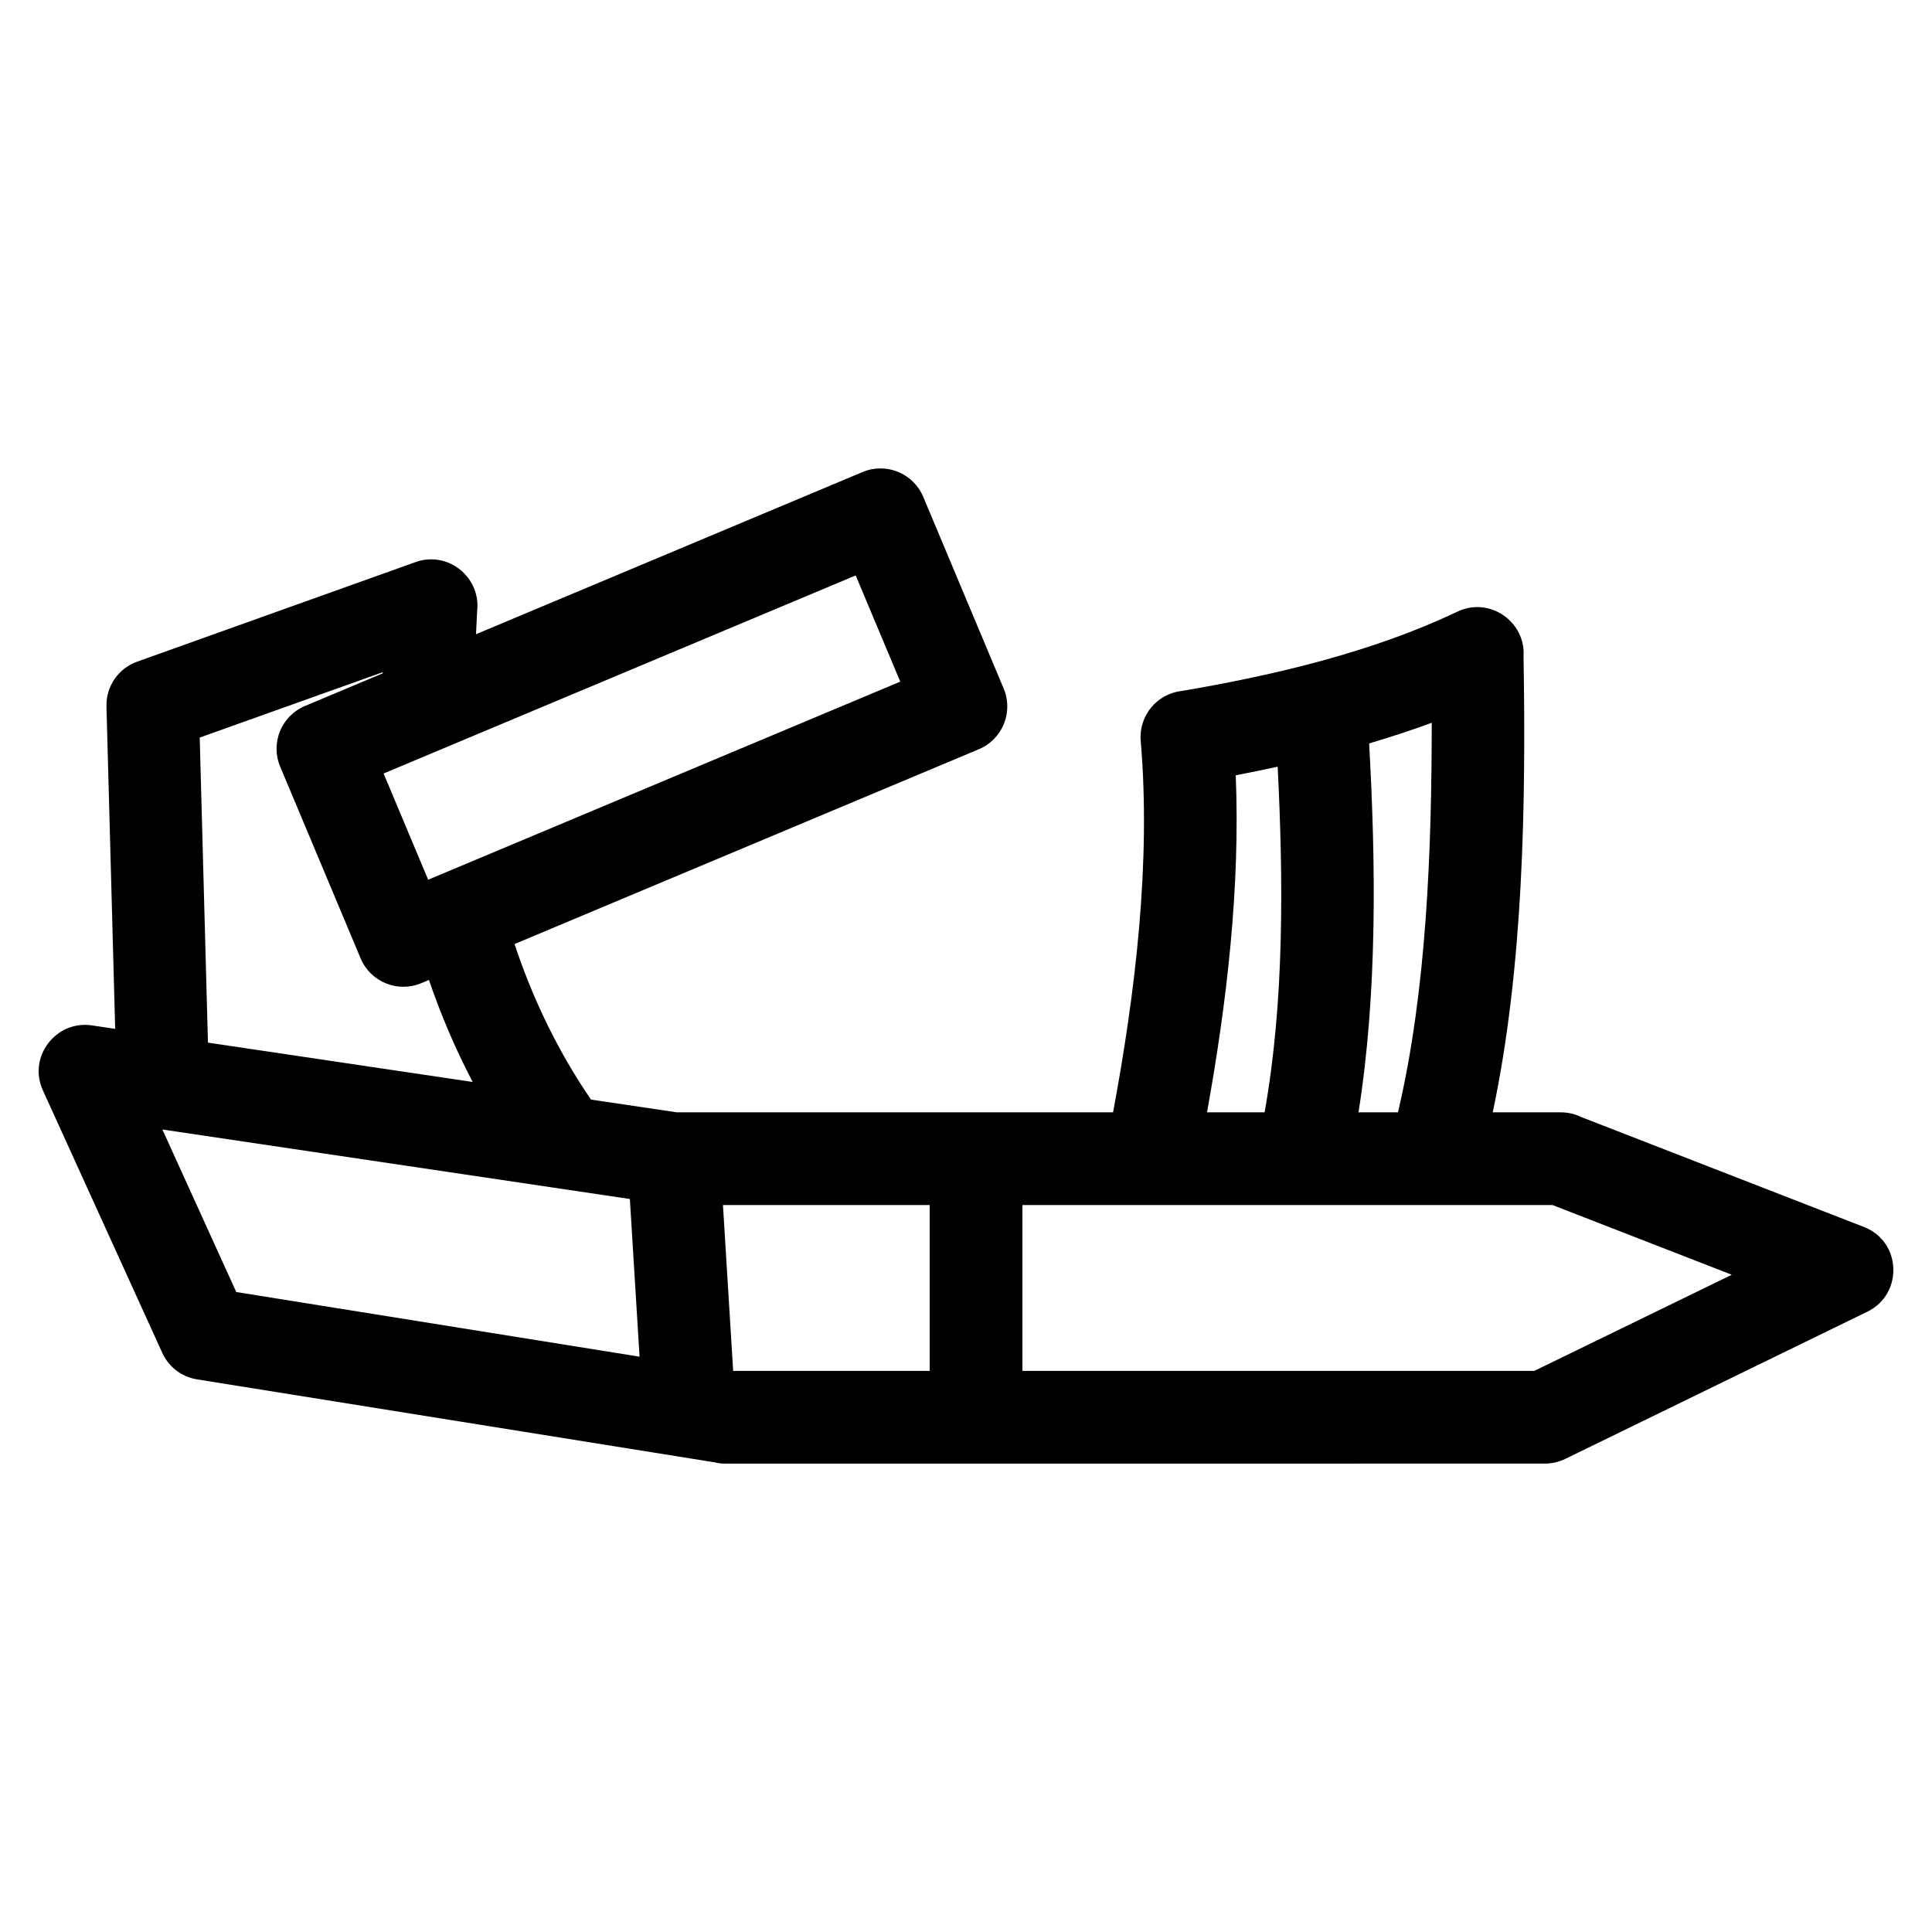
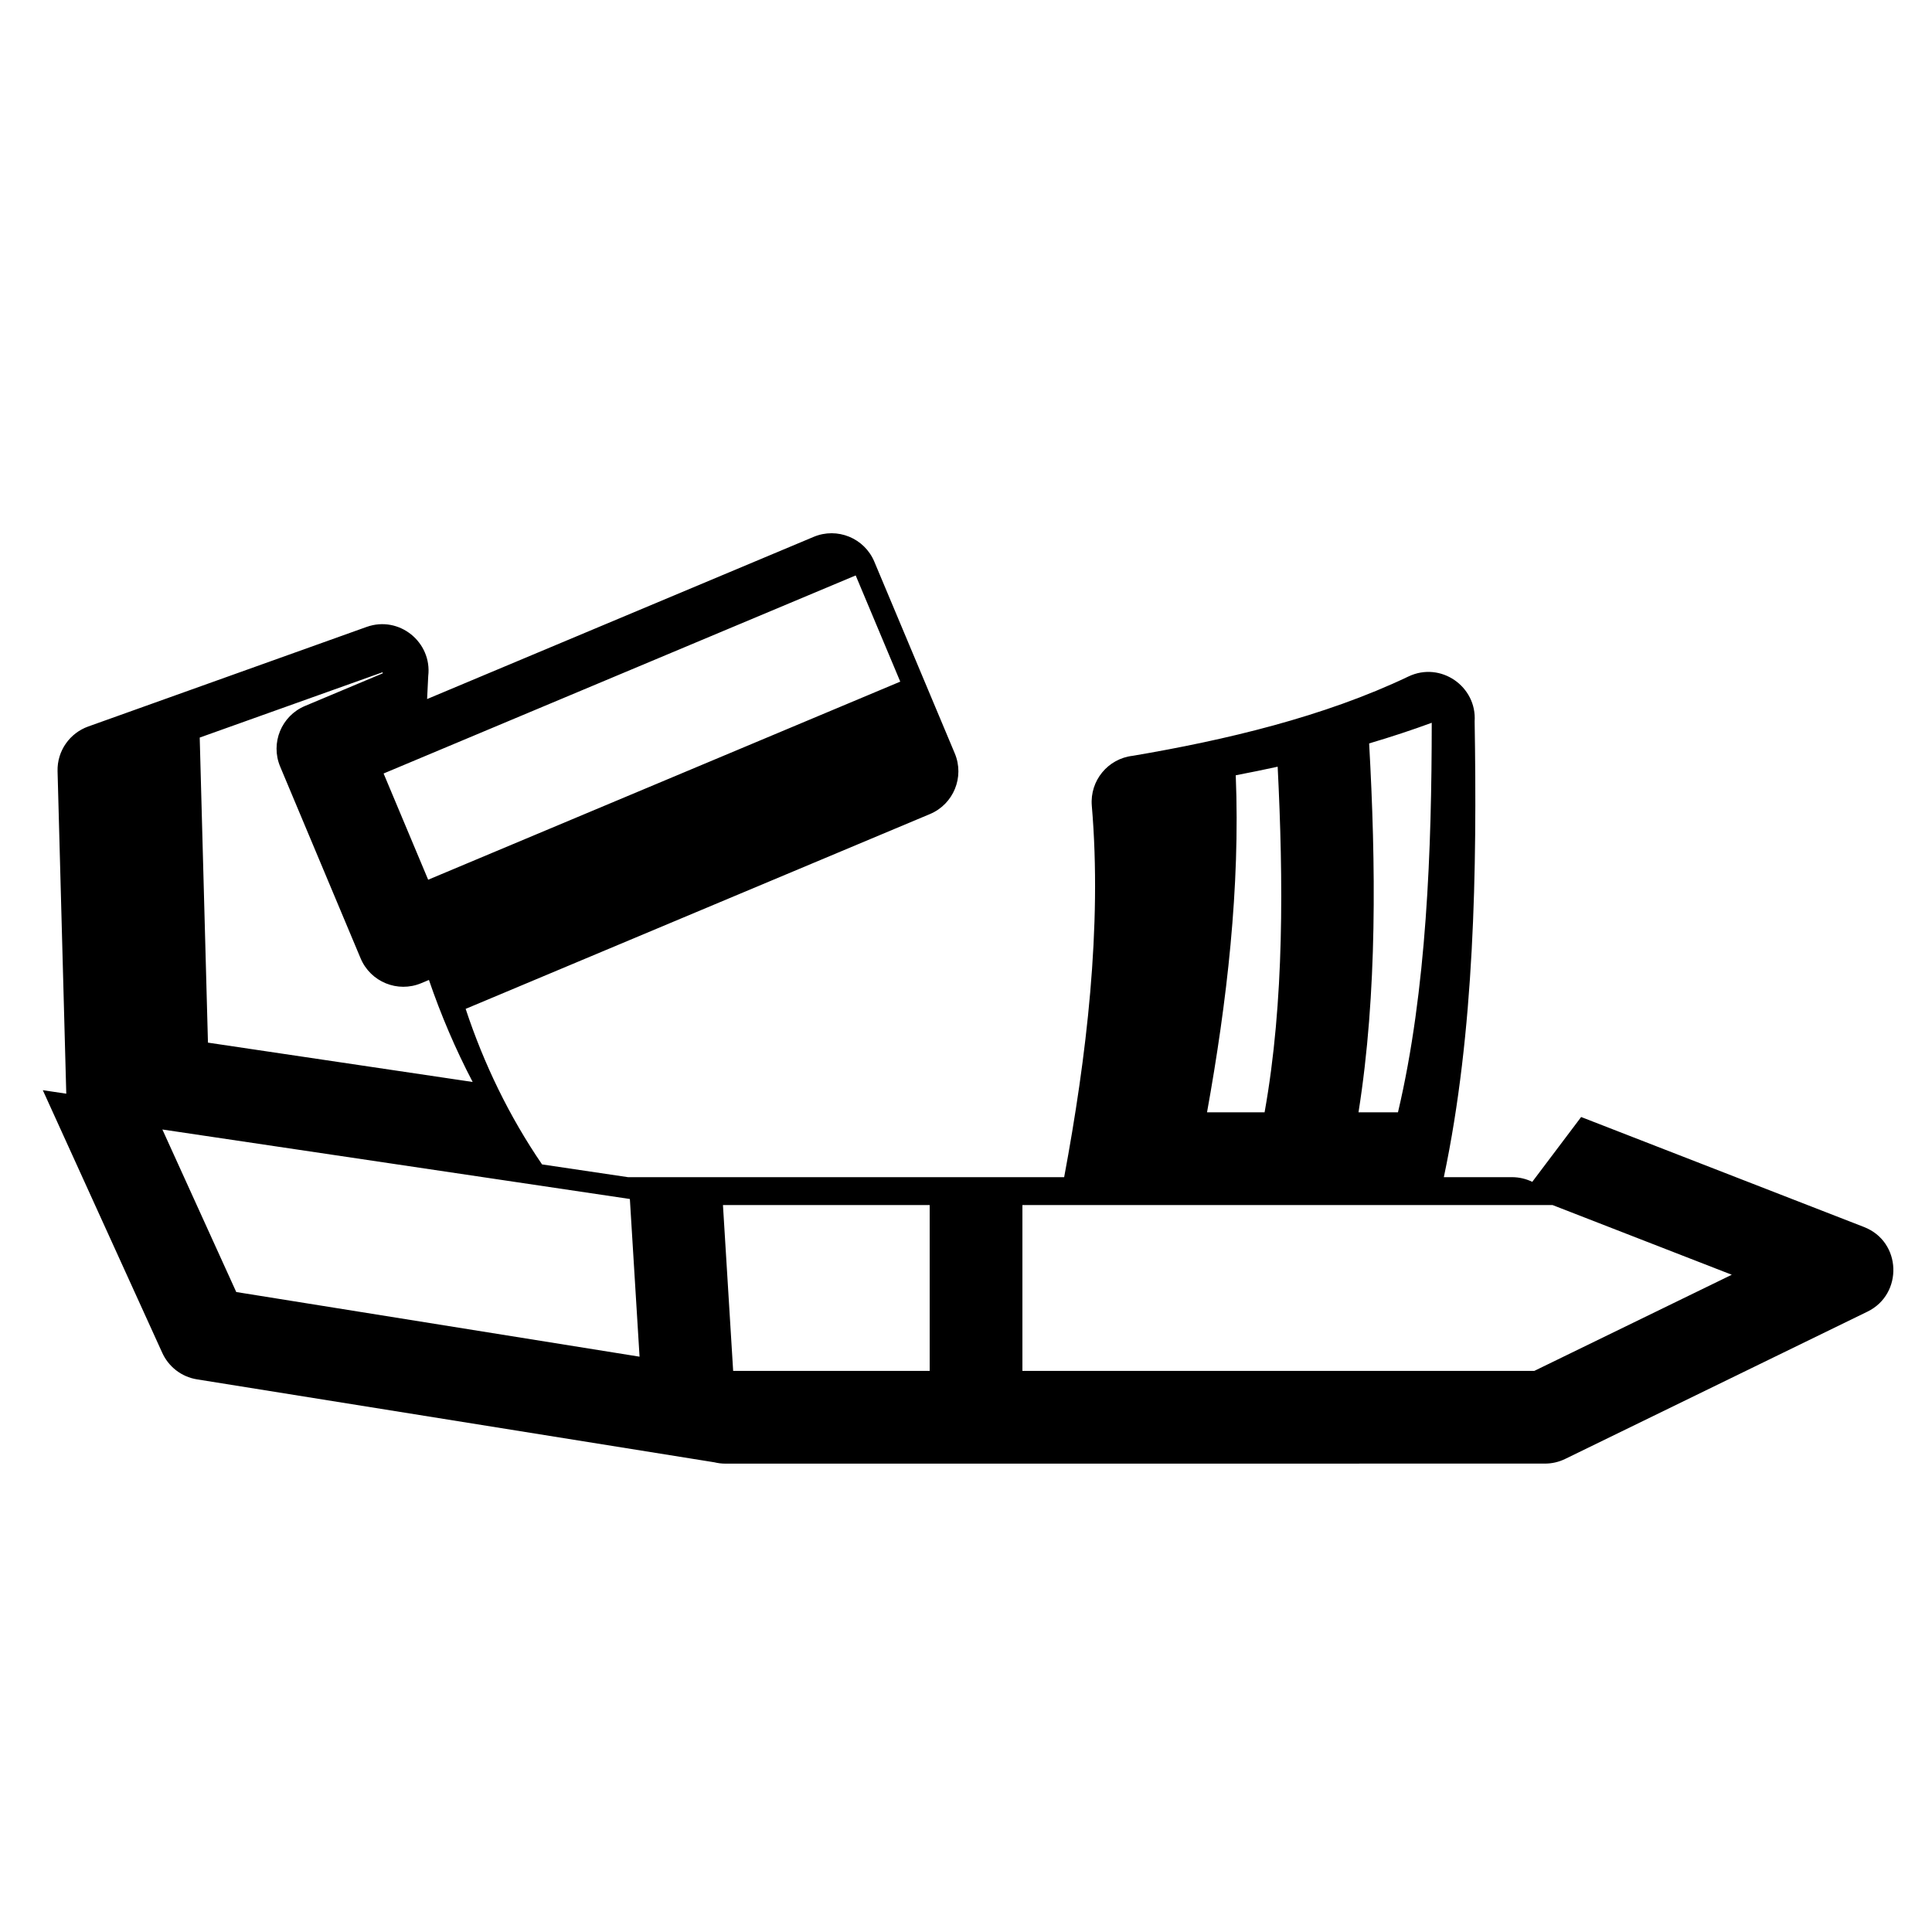
<svg xmlns="http://www.w3.org/2000/svg" fill="#000000" width="800px" height="800px" version="1.1" viewBox="144 144 512 512">
-   <path d="m563.02 440.02 74.934 29.141c10.051 3.887 10.43 17.816 0.945 22.434l-80.105 39.035c-1.73 0.844-3.57 1.242-5.379 1.238-72.387 0.008-144.78 0.008-217.16 0.012-1.012 0-2-0.125-2.941-0.355-45.695-7.324-91.387-14.648-137.08-21.977-4.231-0.672-7.606-3.434-9.246-7.062l-31.645-69.574c-4.012-8.895 3.535-18.566 12.961-17.18l6.219 0.93-2.309-85.484c-0.133-5.422 3.285-10.098 8.121-11.824l73.781-26.391c8.672-3.094 17.398 4.094 16.328 13.031-0.117 2.047-0.219 4.074-0.297 6.082l102.44-42.98c6.254-2.625 13.453 0.316 16.078 6.574l21.32 50.805c2.625 6.254-0.32 13.453-6.574 16.078l-123.05 51.629c4.844 14.633 11.543 28.48 20.25 41.219l22.754 3.379h115.61c5.902-31.676 10.082-66.277 7.324-98.453-0.543-6.637 4.289-12.473 10.859-13.211 24.422-4.137 50.633-10.316 73.062-21.023 8.539-4.062 18.145 2.66 17.535 11.879 0.648 39.168-0.02 82.312-8.164 120.81h18.047c1.934 0 3.762 0.445 5.387 1.242zm-148.07 23.332v43.949h135.66l52.328-25.48-47.496-18.469zm-24.574 43.949v-43.949h-54.785l2.703 43.949h52.086zm-76.887-3.766-2.566-41.789-123.89-18.418 19.578 43.07zm-68.082-181.09v-0.297l-48.48 17.316 2.184 80.844 70.152 10.426c-4.551-8.695-8.414-17.758-11.59-27.039l-2.027 0.852c-6.254 2.625-13.453-0.32-16.078-6.574l-21.316-50.805c-2.625-6.254 0.316-13.453 6.574-16.078l20.582-8.641zm125.36-25.949-125.11 52.488 11.812 28.152 125.11-52.496zm136.07 44.523c1.777 31.891 2.195 66.109-2.82 97.754h10.461c7.652-32.395 8.926-70.008 8.949-103.23-5.25 1.93-10.777 3.754-16.59 5.473zm-27.707 97.754c5.273-29.391 4.957-61.844 3.465-91.59-3.613 0.793-7.312 1.547-11.109 2.273 1.203 29.719-2.344 60.102-7.609 89.316h15.258z" />
+   <path d="m563.02 440.02 74.934 29.141c10.051 3.887 10.43 17.816 0.945 22.434l-80.105 39.035c-1.73 0.844-3.57 1.242-5.379 1.238-72.387 0.008-144.78 0.008-217.16 0.012-1.012 0-2-0.125-2.941-0.355-45.695-7.324-91.387-14.648-137.08-21.977-4.231-0.672-7.606-3.434-9.246-7.062l-31.645-69.574l6.219 0.93-2.309-85.484c-0.133-5.422 3.285-10.098 8.121-11.824l73.781-26.391c8.672-3.094 17.398 4.094 16.328 13.031-0.117 2.047-0.219 4.074-0.297 6.082l102.44-42.98c6.254-2.625 13.453 0.316 16.078 6.574l21.32 50.805c2.625 6.254-0.32 13.453-6.574 16.078l-123.05 51.629c4.844 14.633 11.543 28.48 20.25 41.219l22.754 3.379h115.61c5.902-31.676 10.082-66.277 7.324-98.453-0.543-6.637 4.289-12.473 10.859-13.211 24.422-4.137 50.633-10.316 73.062-21.023 8.539-4.062 18.145 2.66 17.535 11.879 0.648 39.168-0.02 82.312-8.164 120.81h18.047c1.934 0 3.762 0.445 5.387 1.242zm-148.07 23.332v43.949h135.66l52.328-25.48-47.496-18.469zm-24.574 43.949v-43.949h-54.785l2.703 43.949h52.086zm-76.887-3.766-2.566-41.789-123.89-18.418 19.578 43.07zm-68.082-181.09v-0.297l-48.48 17.316 2.184 80.844 70.152 10.426c-4.551-8.695-8.414-17.758-11.59-27.039l-2.027 0.852c-6.254 2.625-13.453-0.32-16.078-6.574l-21.316-50.805c-2.625-6.254 0.316-13.453 6.574-16.078l20.582-8.641zm125.36-25.949-125.11 52.488 11.812 28.152 125.11-52.496zm136.07 44.523c1.777 31.891 2.195 66.109-2.82 97.754h10.461c7.652-32.395 8.926-70.008 8.949-103.23-5.25 1.93-10.777 3.754-16.59 5.473zm-27.707 97.754c5.273-29.391 4.957-61.844 3.465-91.59-3.613 0.793-7.312 1.547-11.109 2.273 1.203 29.719-2.344 60.102-7.609 89.316h15.258z" />
</svg>